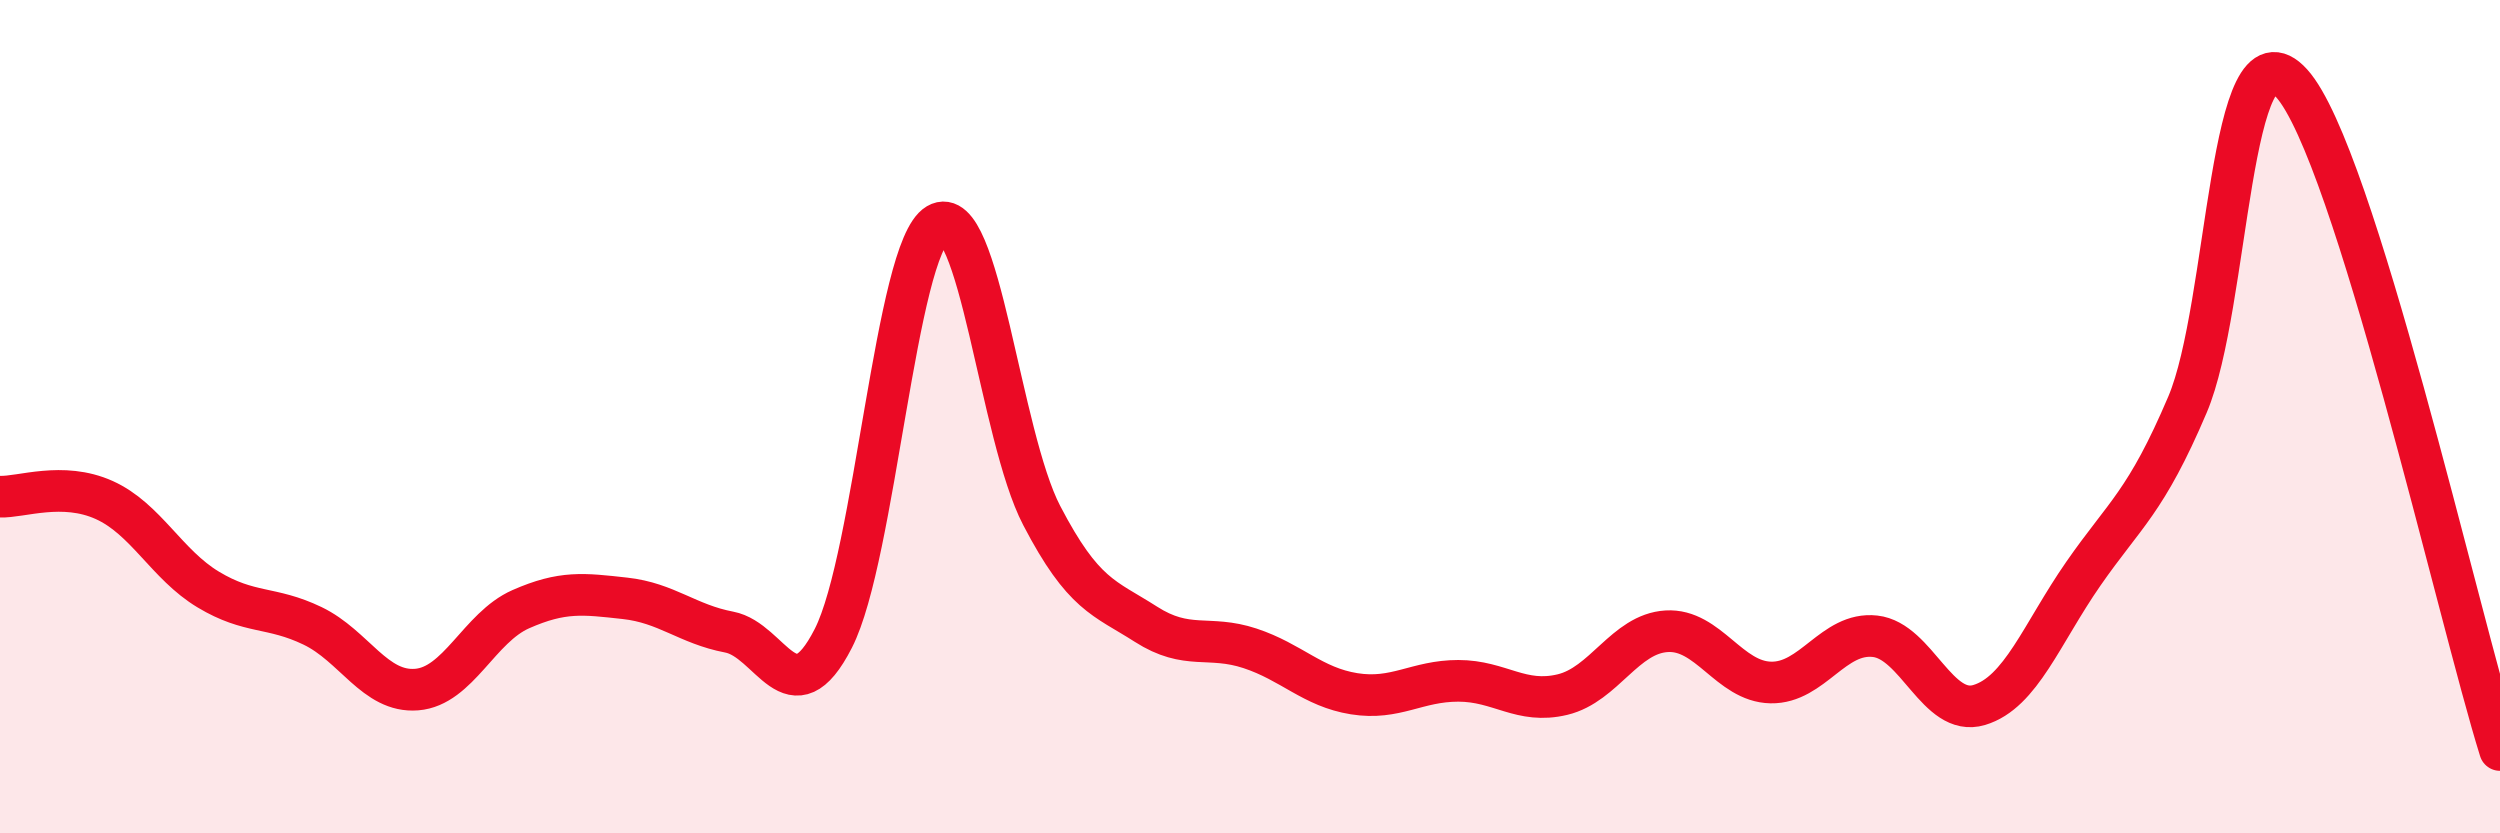
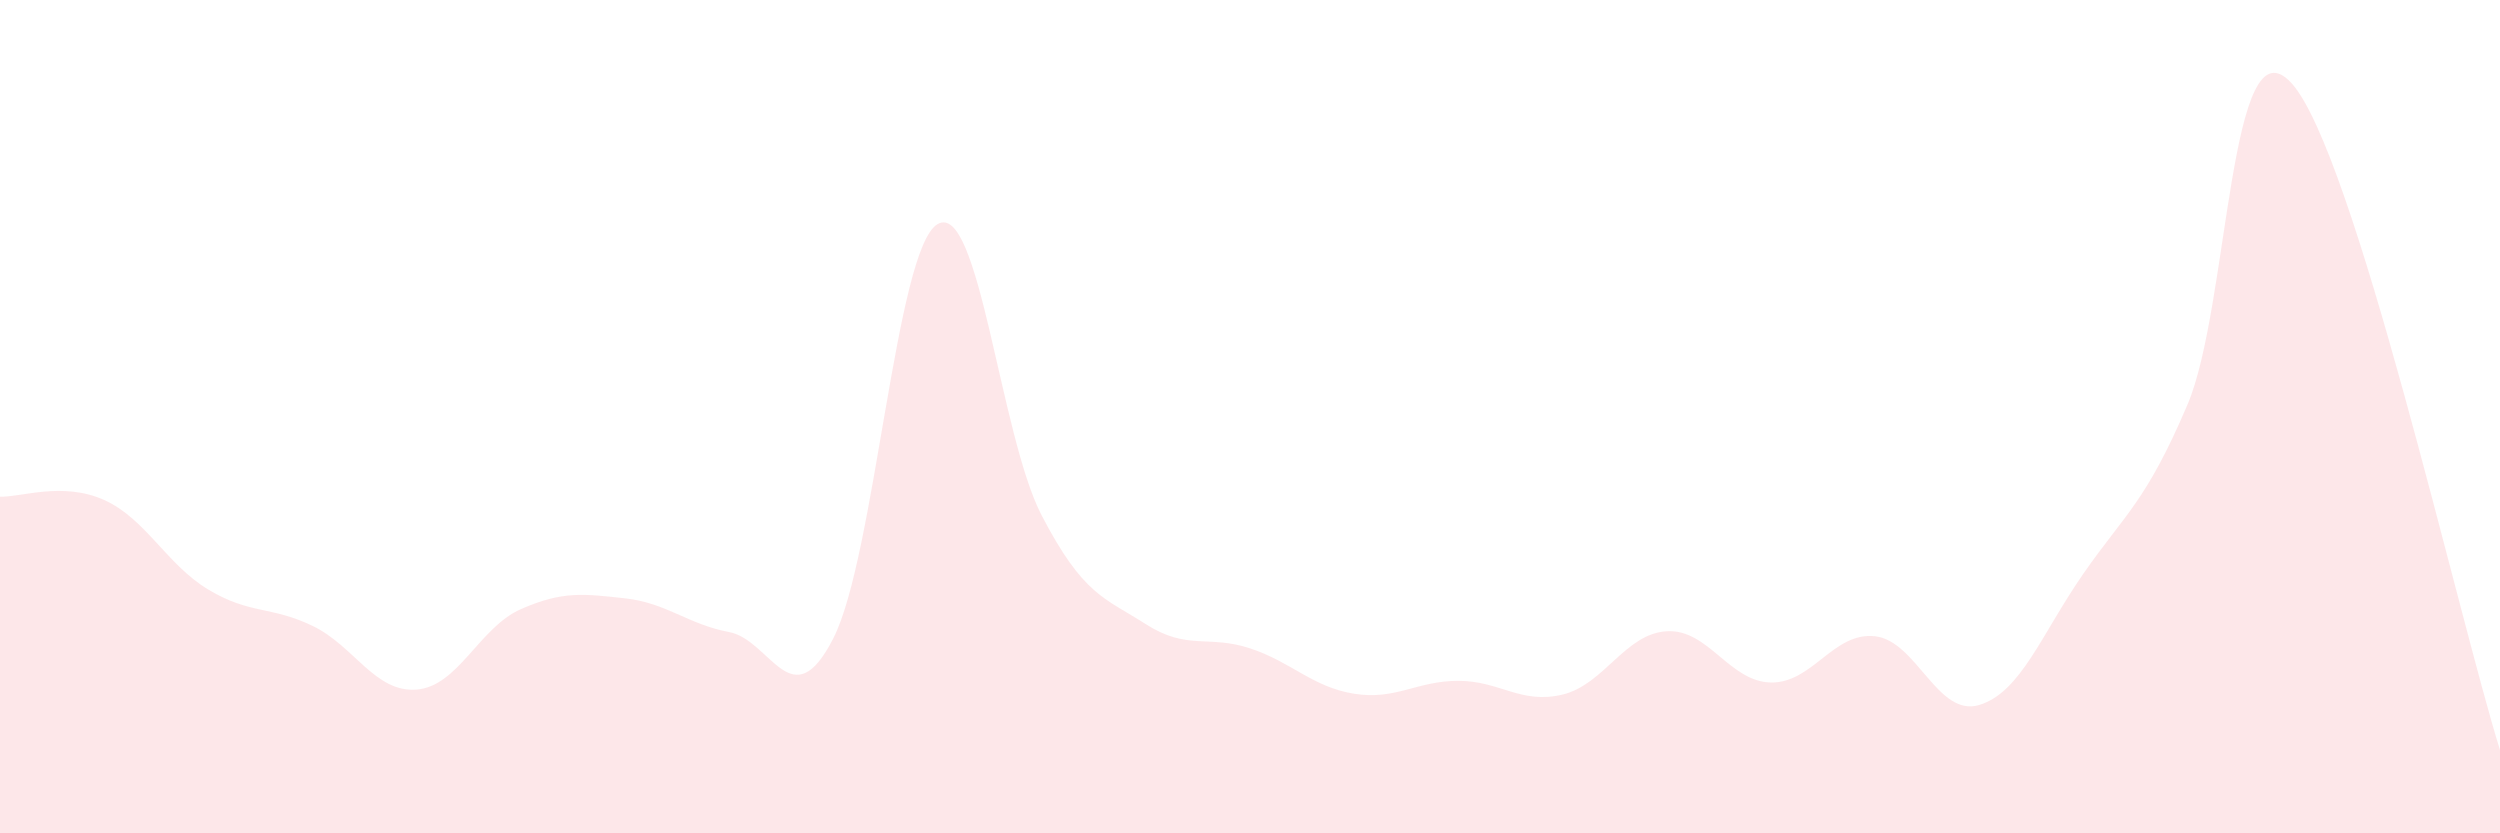
<svg xmlns="http://www.w3.org/2000/svg" width="60" height="20" viewBox="0 0 60 20">
  <path d="M 0,11.92 C 0.5,11.94 1.5,11.55 2.5,12 C 3.5,12.45 4,13.55 5,14.15 C 6,14.75 6.5,14.54 7.5,15.02 C 8.5,15.5 9,16.63 10,16.55 C 11,16.47 11.5,15.06 12.5,14.62 C 13.5,14.18 14,14.25 15,14.36 C 16,14.47 16.5,14.98 17.5,15.17 C 18.5,15.36 19,17.28 20,15.32 C 21,13.36 21.5,5.97 22.5,5.38 C 23.5,4.79 24,10.45 25,12.37 C 26,14.29 26.5,14.34 27.5,14.98 C 28.5,15.62 29,15.23 30,15.56 C 31,15.89 31.5,16.49 32.5,16.65 C 33.5,16.81 34,16.34 35,16.34 C 36,16.34 36.5,16.91 37.5,16.67 C 38.5,16.43 39,15.21 40,15.15 C 41,15.09 41.5,16.36 42.5,16.38 C 43.5,16.4 44,15.16 45,15.27 C 46,15.38 46.5,17.22 47.5,16.92 C 48.5,16.62 49,15.21 50,13.77 C 51,12.33 51.5,12.06 52.5,9.71 C 53.5,7.36 53.5,0.34 55,2 C 56.5,3.66 59,14.8 60,18L60 20L0 20Z" fill="#EB0A25" opacity="0.1" stroke-linecap="round" stroke-linejoin="round" />
-   <path d="M 0,11.92 C 0.5,11.94 1.5,11.55 2.5,12 C 3.5,12.45 4,13.55 5,14.15 C 6,14.75 6.5,14.54 7.5,15.02 C 8.5,15.5 9,16.63 10,16.55 C 11,16.47 11.5,15.06 12.5,14.62 C 13.5,14.18 14,14.25 15,14.36 C 16,14.47 16.5,14.98 17.5,15.17 C 18.5,15.36 19,17.28 20,15.32 C 21,13.36 21.5,5.97 22.5,5.38 C 23.5,4.79 24,10.45 25,12.37 C 26,14.29 26.5,14.34 27.5,14.98 C 28.5,15.62 29,15.23 30,15.56 C 31,15.89 31.5,16.49 32.5,16.65 C 33.5,16.81 34,16.34 35,16.34 C 36,16.34 36.5,16.91 37.5,16.67 C 38.5,16.43 39,15.21 40,15.15 C 41,15.09 41.5,16.36 42.5,16.38 C 43.5,16.4 44,15.16 45,15.27 C 46,15.38 46.5,17.22 47.5,16.92 C 48.5,16.62 49,15.21 50,13.77 C 51,12.33 51.5,12.06 52.5,9.71 C 53.5,7.36 53.5,0.34 55,2 C 56.5,3.66 59,14.8 60,18" stroke="#EB0A25" stroke-width="1" fill="none" stroke-linecap="round" stroke-linejoin="round" />
</svg>